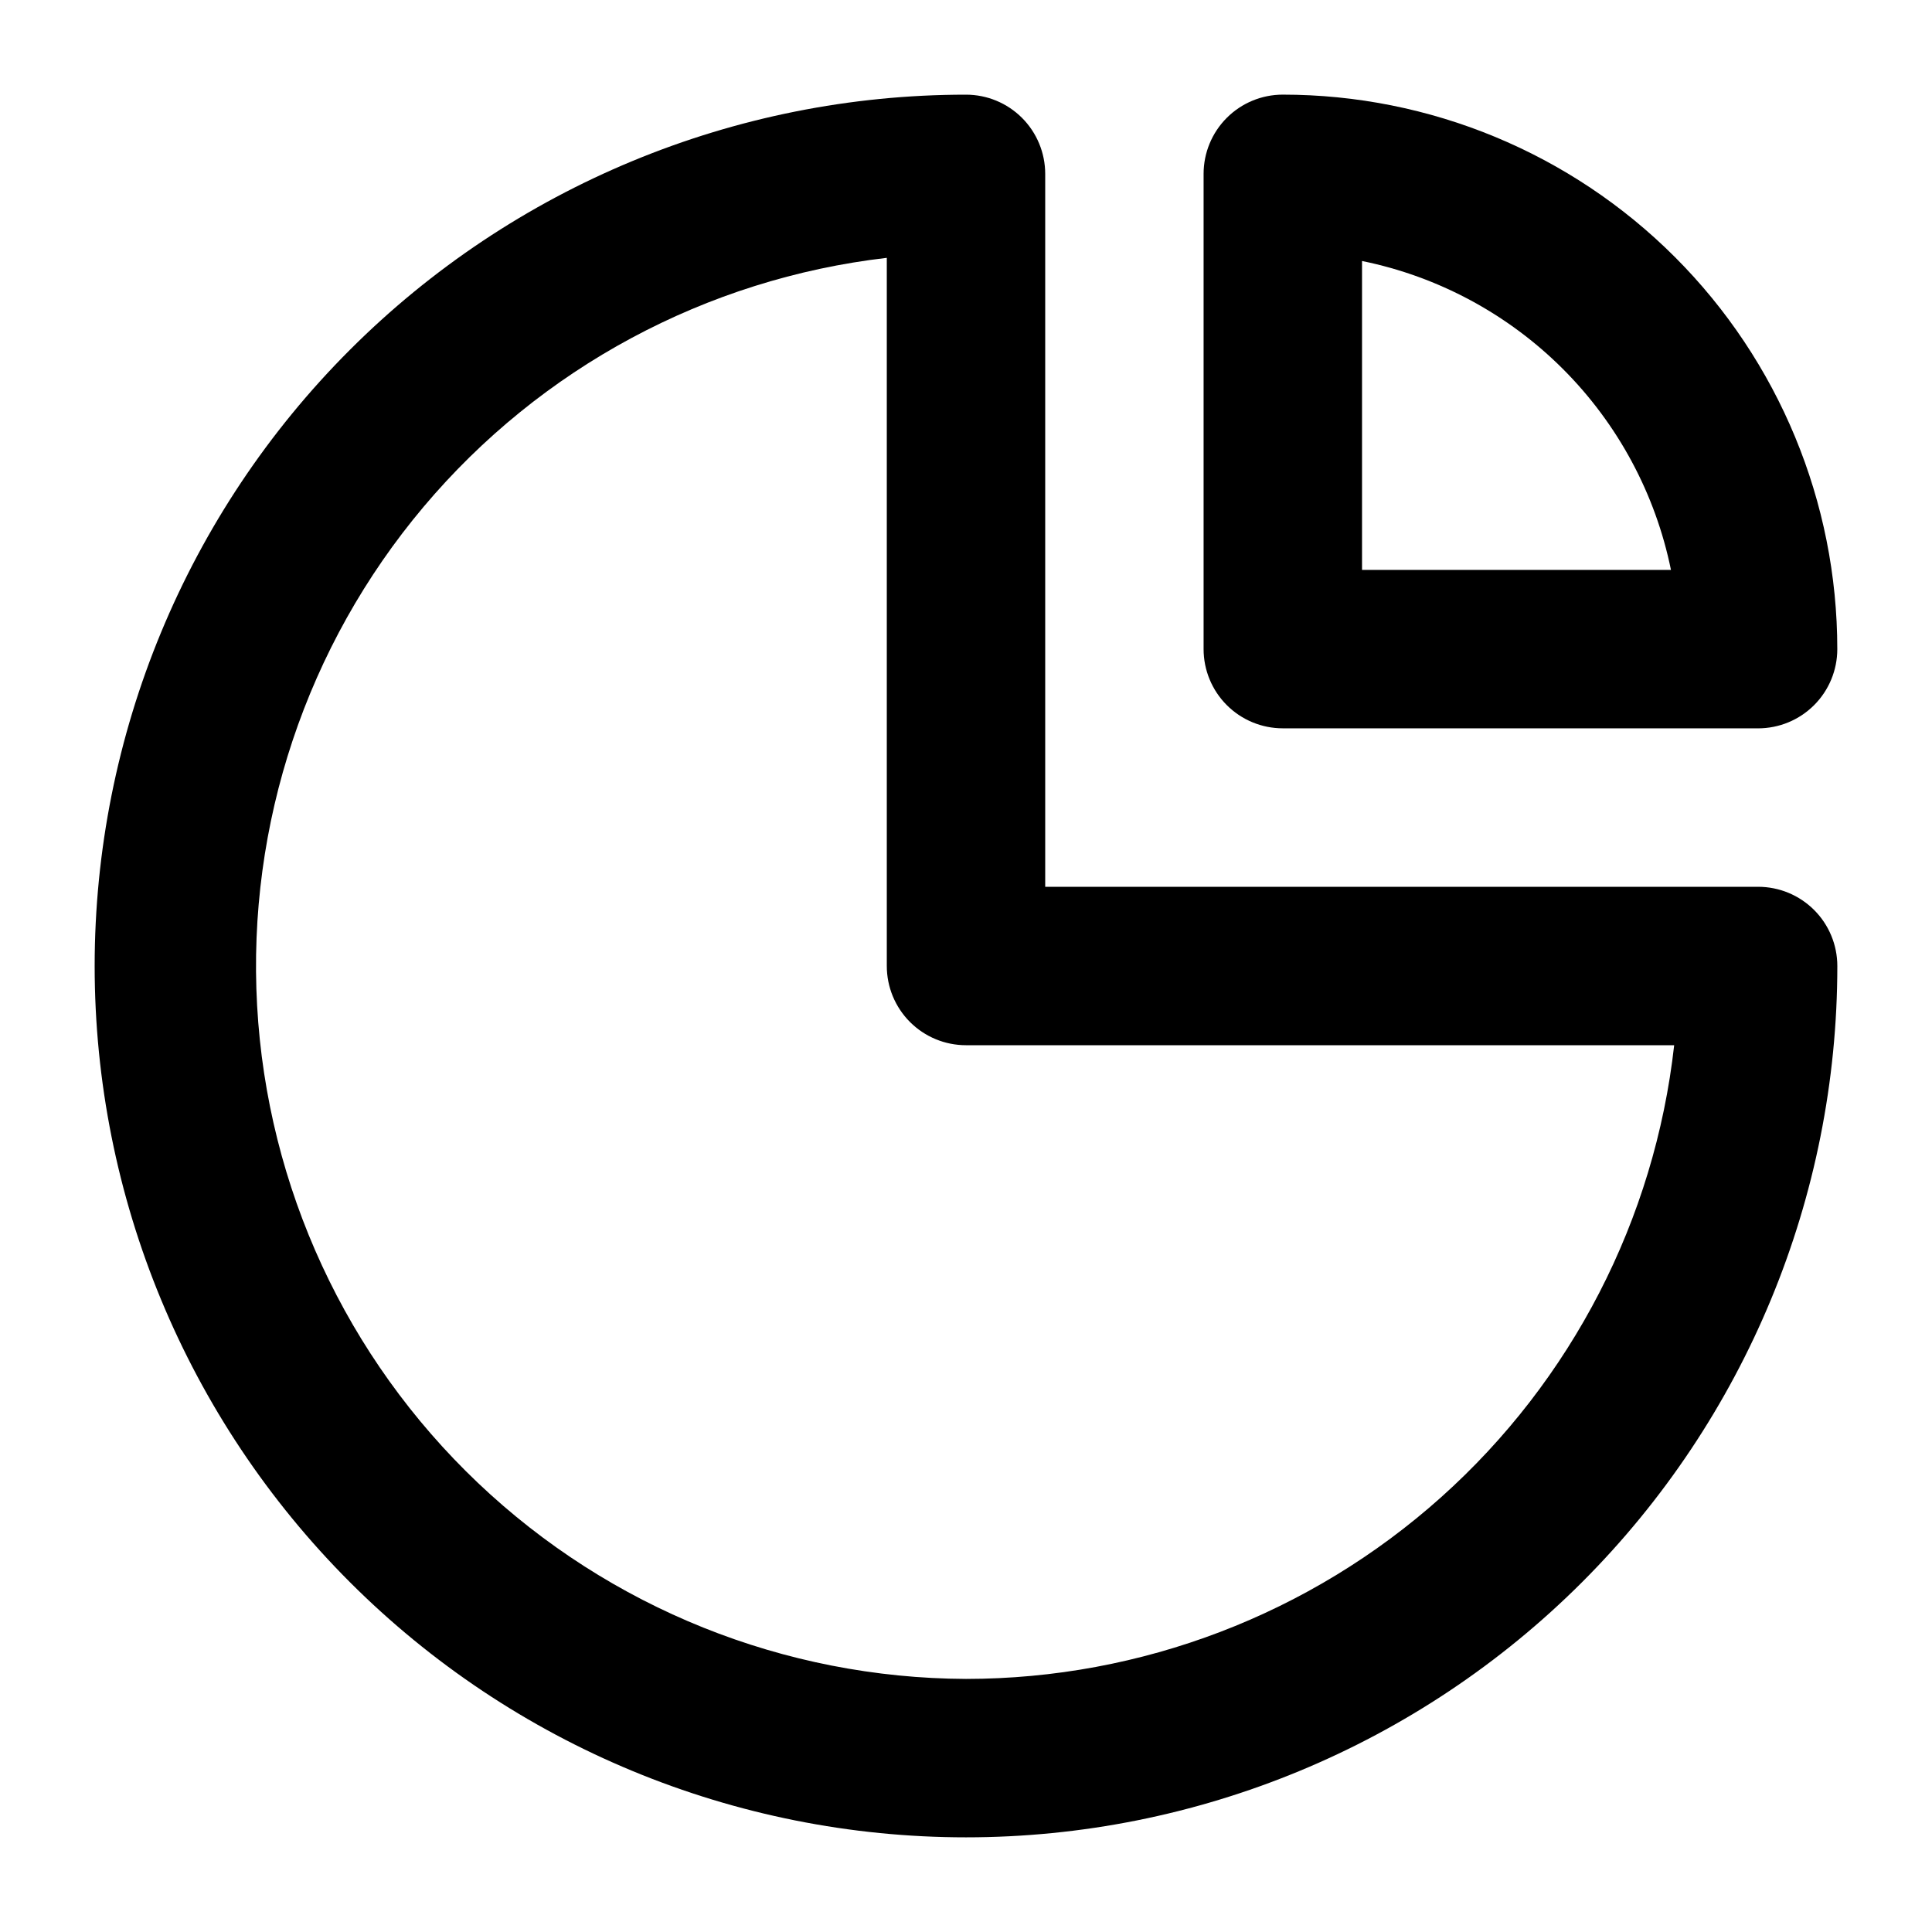
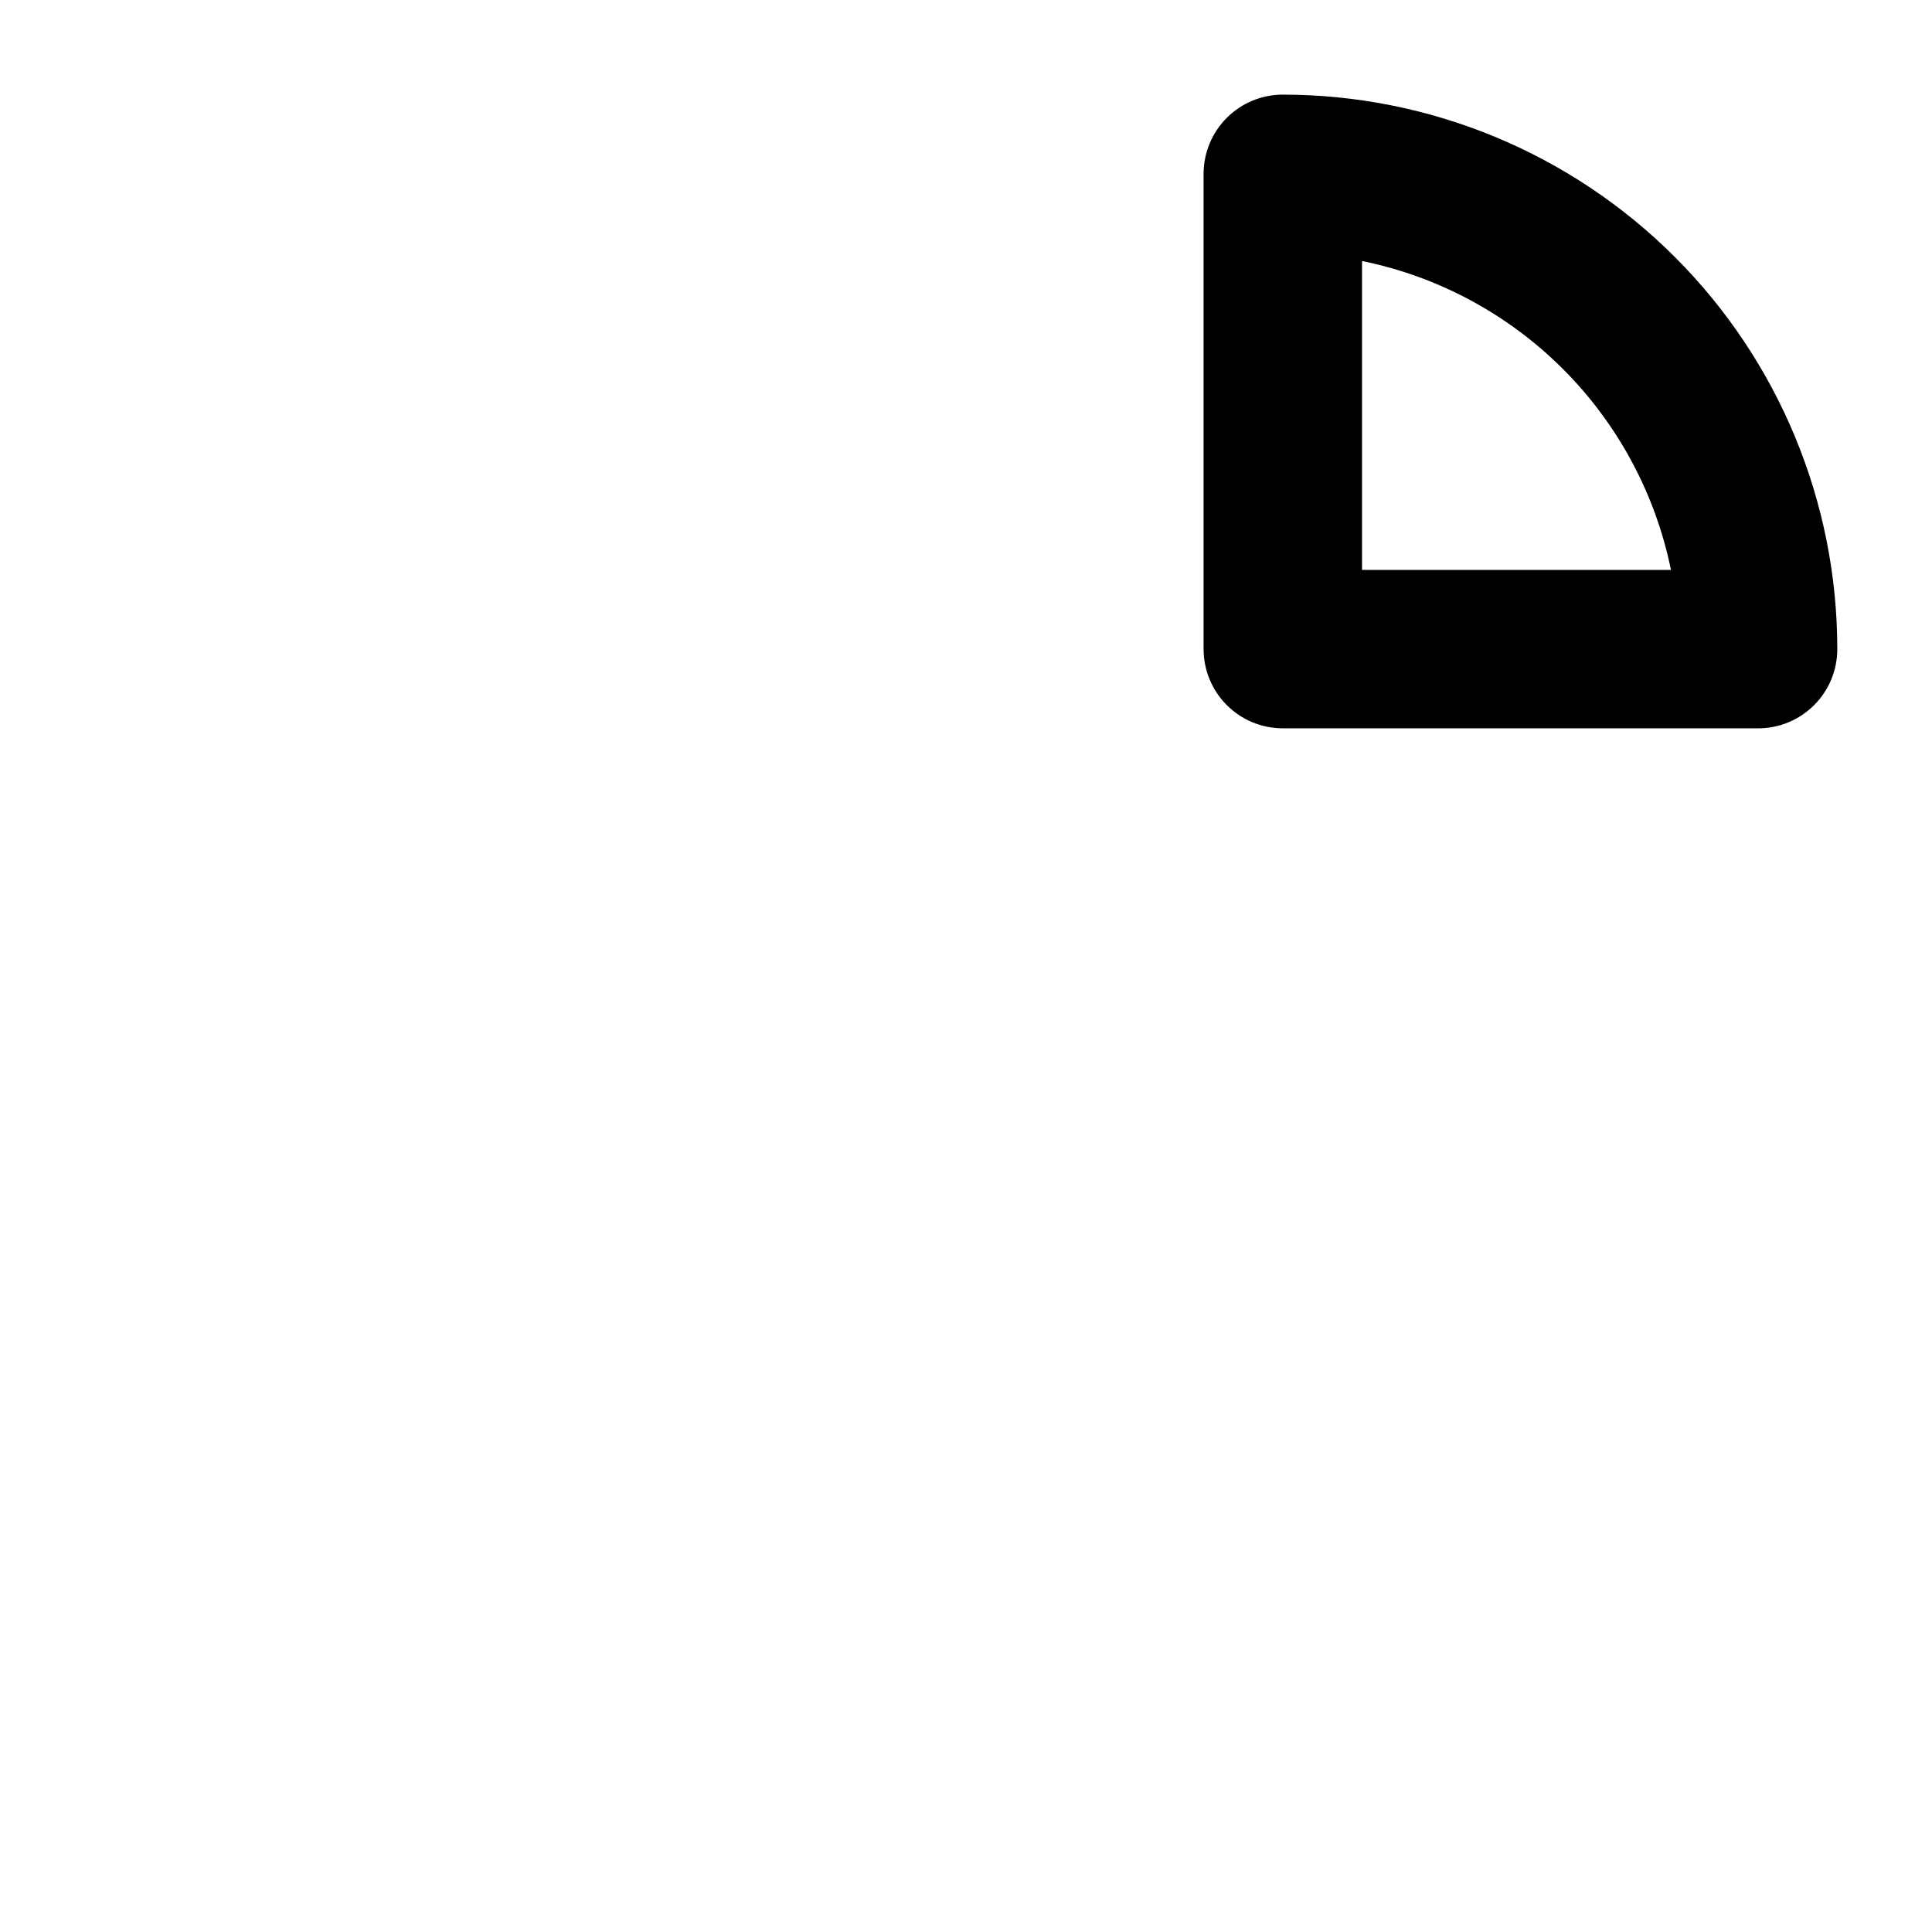
<svg xmlns="http://www.w3.org/2000/svg" fill="#000000" width="800px" height="800px" version="1.1" viewBox="144 144 512 512">
  <g>
-     <path d="m609.92 379.01h-188.93v-188.93c0-5.566-2.215-10.906-6.148-14.844-3.938-3.938-9.277-6.148-14.844-6.148-61.242 0-119.98 24.328-163.28 67.633s-67.633 102.04-67.633 163.28 24.328 119.97 67.633 163.28c43.305 43.305 102.04 67.633 163.28 67.633s119.97-24.328 163.28-67.633c43.305-43.305 67.633-102.04 67.633-163.28 0-5.57-2.211-10.91-6.148-14.844-3.938-3.938-9.273-6.148-14.844-6.148zm-209.92 209.92c-48.152-0.195-94.414-18.773-129.33-51.934-34.914-33.156-55.852-78.398-58.531-126.48-2.68-48.078 13.098-95.367 44.113-132.2 31.016-36.832 74.926-60.438 122.76-65.984v187.67c0 5.566 2.211 10.906 6.148 14.844 3.934 3.934 9.273 6.148 14.844 6.148h187.67c-5.164 46.168-27.152 88.816-61.773 119.8-34.621 30.977-79.438 48.117-125.89 48.137z" />
    <path d="m483.96 337.02h125.95c5.57 0 10.906-2.211 14.844-6.148s6.148-9.277 6.148-14.844c0-38.973-15.48-76.348-43.039-103.91-27.555-27.559-64.934-43.039-103.91-43.039-5.566 0-10.906 2.211-14.84 6.148-3.938 3.938-6.148 9.277-6.148 14.844v125.95c0 5.566 2.211 10.906 6.148 14.844 3.934 3.938 9.273 6.148 14.84 6.148zm20.992-123.85v-0.004c20.172 4.113 38.688 14.07 53.246 28.625 14.555 14.559 24.512 33.074 28.625 53.246h-81.871z" />
  </g>
</svg>